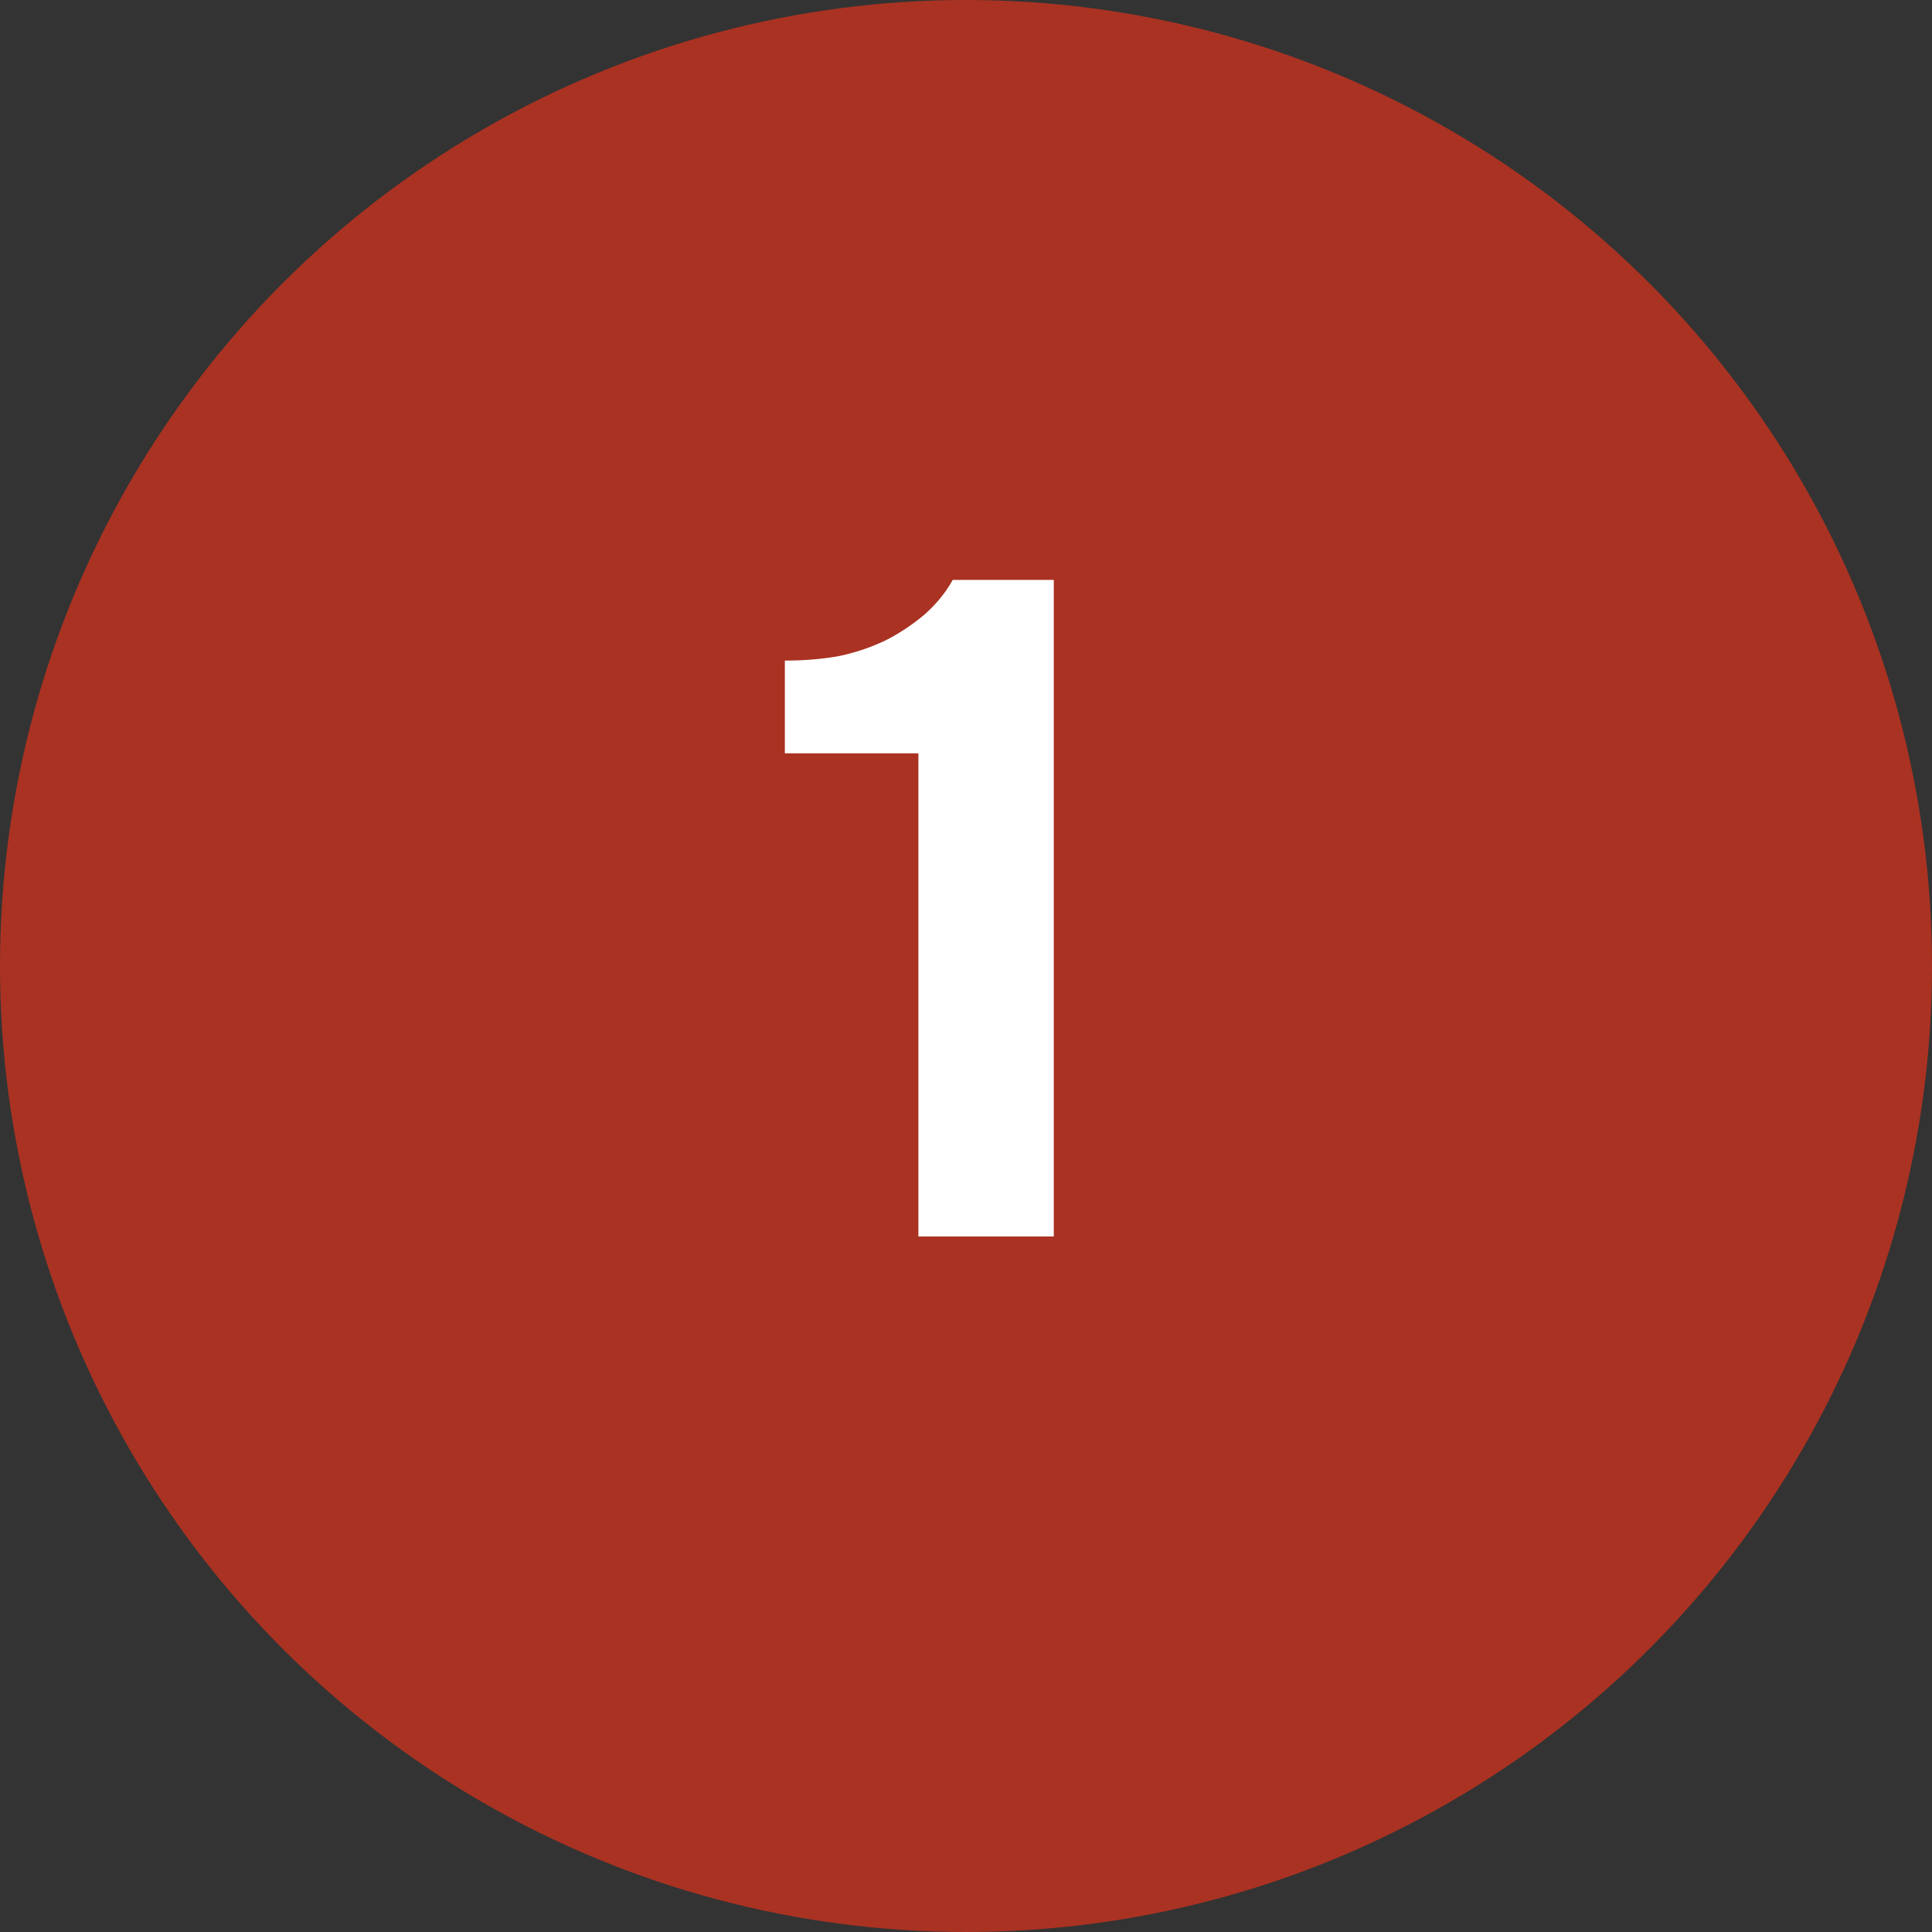
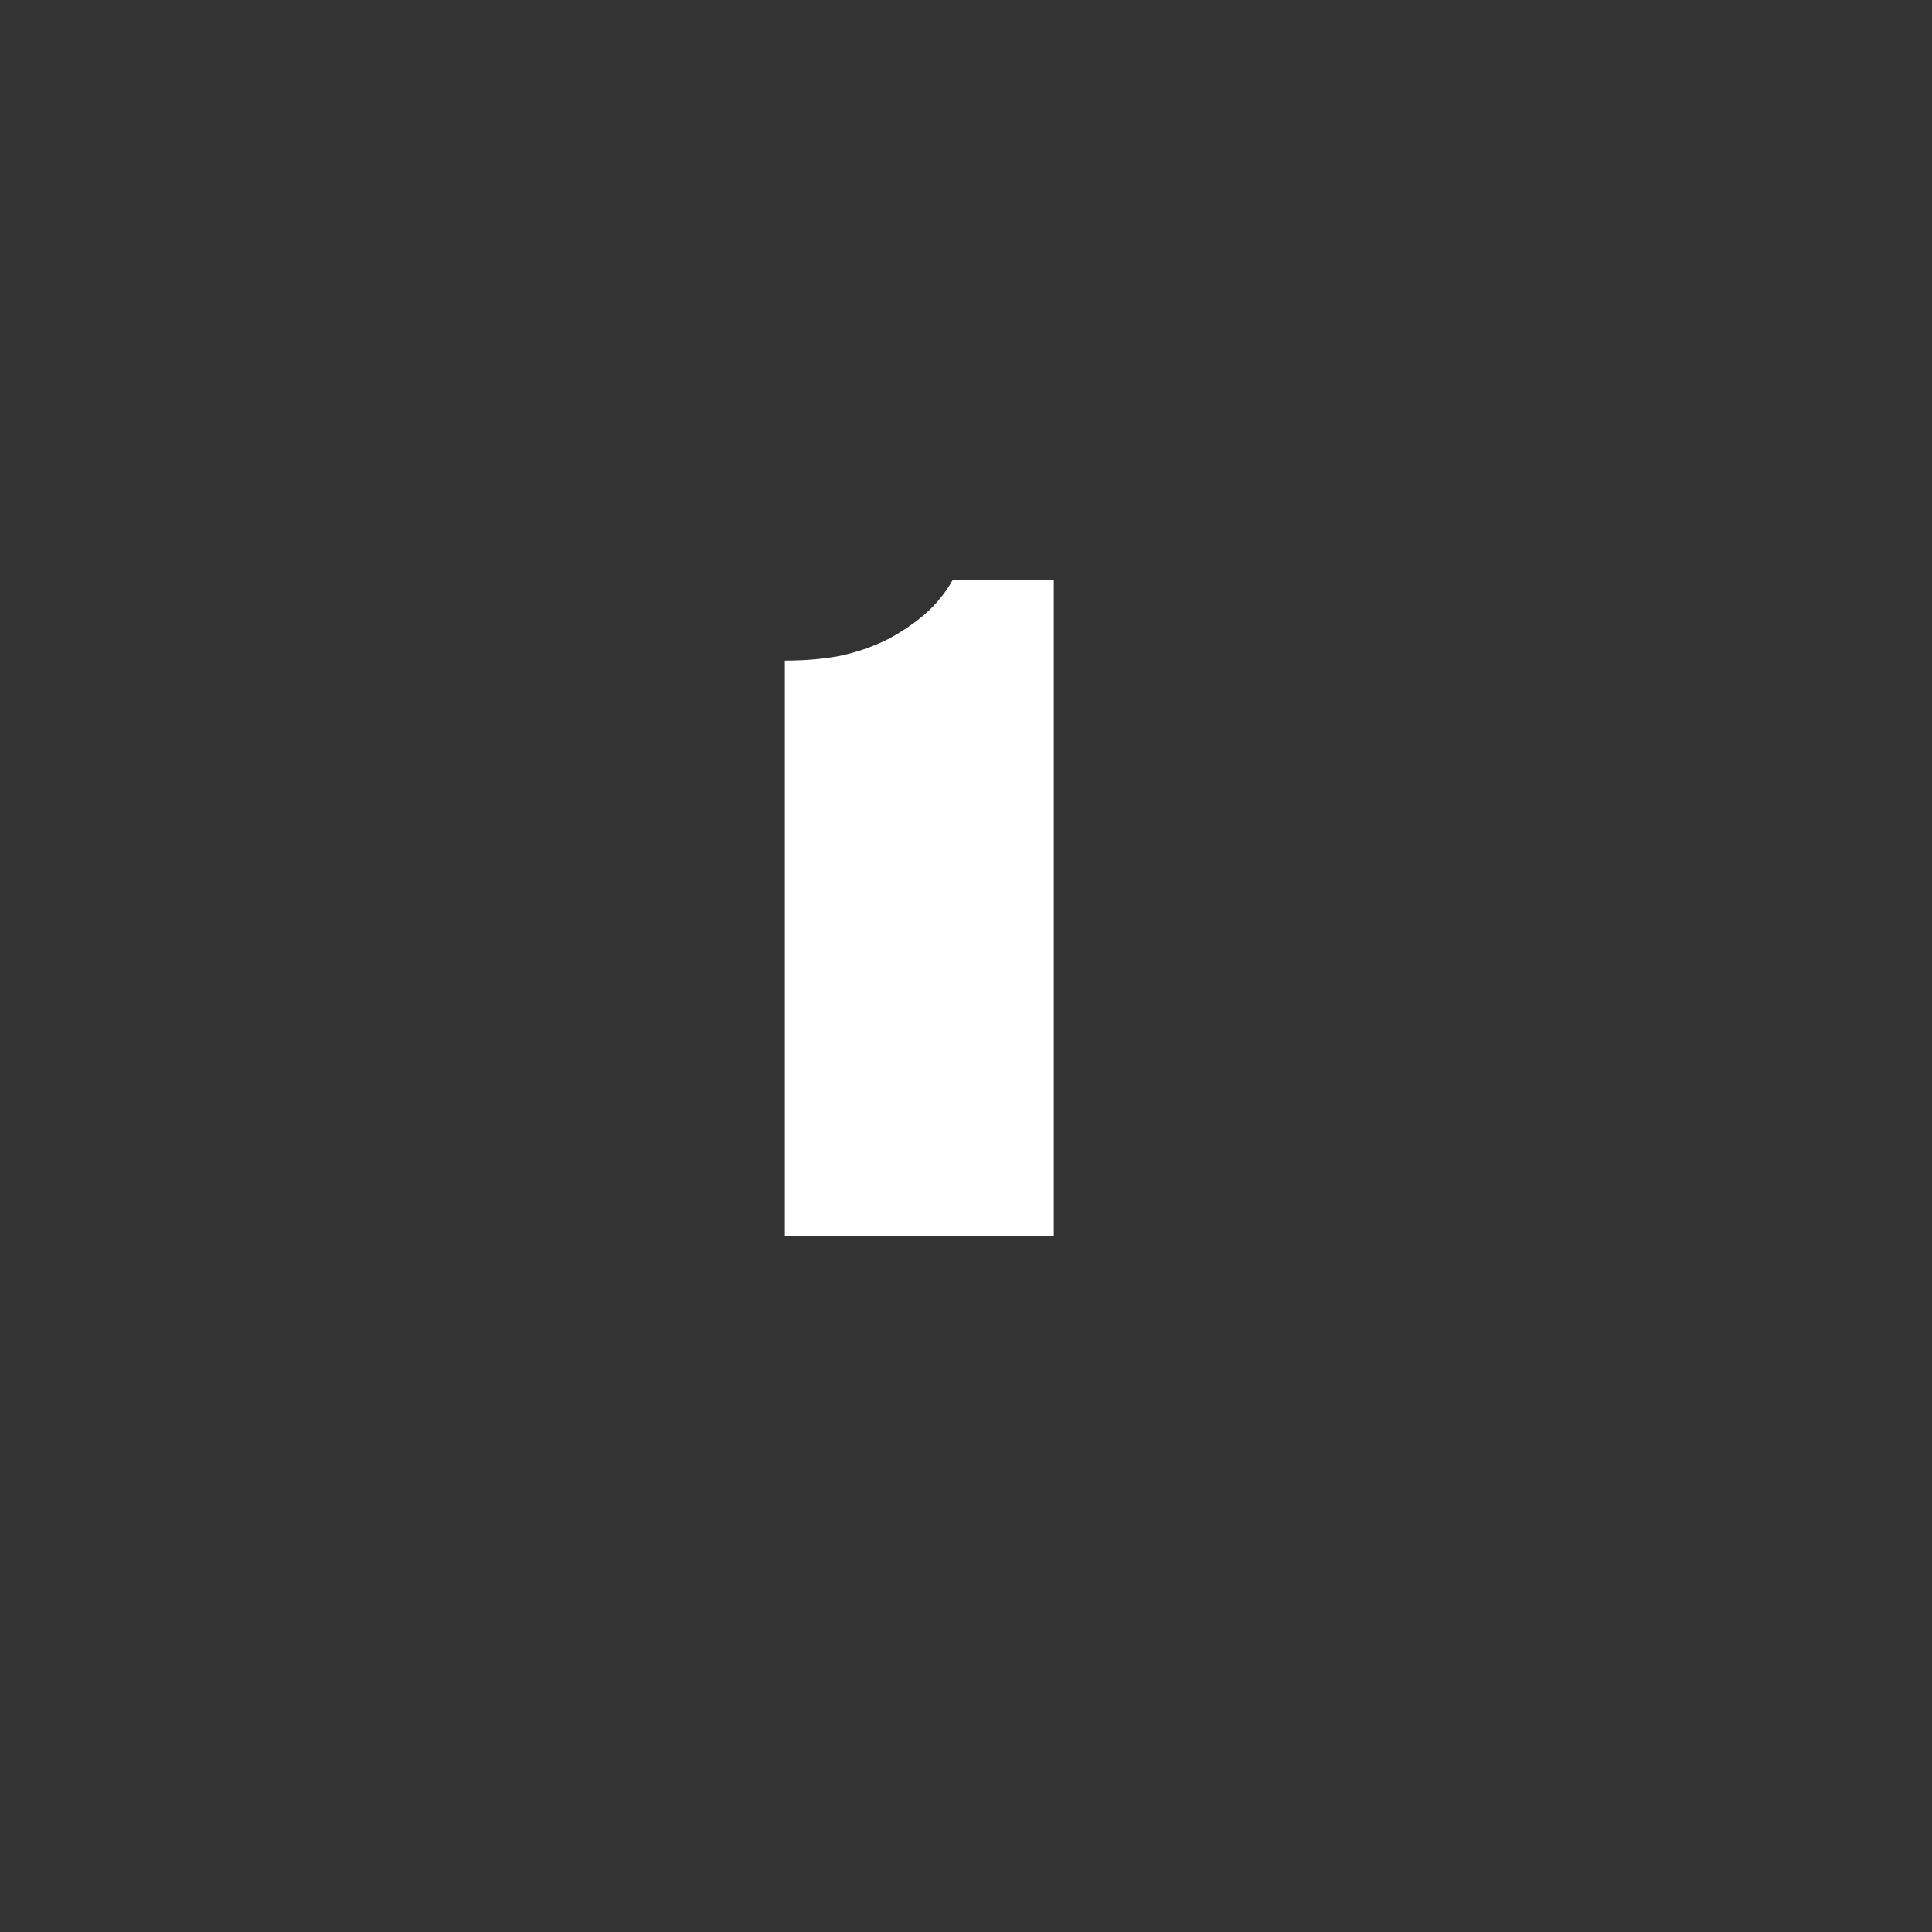
<svg xmlns="http://www.w3.org/2000/svg" width="25" height="25" viewBox="0 0 25 25" fill="none">
  <rect x="0" y="0" width="25" height="25" fill="#333333" stroke="none" />
-   <circle cx="12.5" cy="12.5" r="12.5" fill="#AA3222" />
-   <path d="M13.636 16H11.884V9.748H10.156V8.548C10.412 8.548 10.648 8.528 10.864 8.488C11.088 8.44 11.296 8.368 11.488 8.272C11.656 8.184 11.816 8.076 11.968 7.948C12.12 7.812 12.24 7.664 12.328 7.504H13.636V16Z" fill="white" />
+   <path d="M13.636 16H11.884H10.156V8.548C10.412 8.548 10.648 8.528 10.864 8.488C11.088 8.44 11.296 8.368 11.488 8.272C11.656 8.184 11.816 8.076 11.968 7.948C12.12 7.812 12.24 7.664 12.328 7.504H13.636V16Z" fill="white" />
</svg>